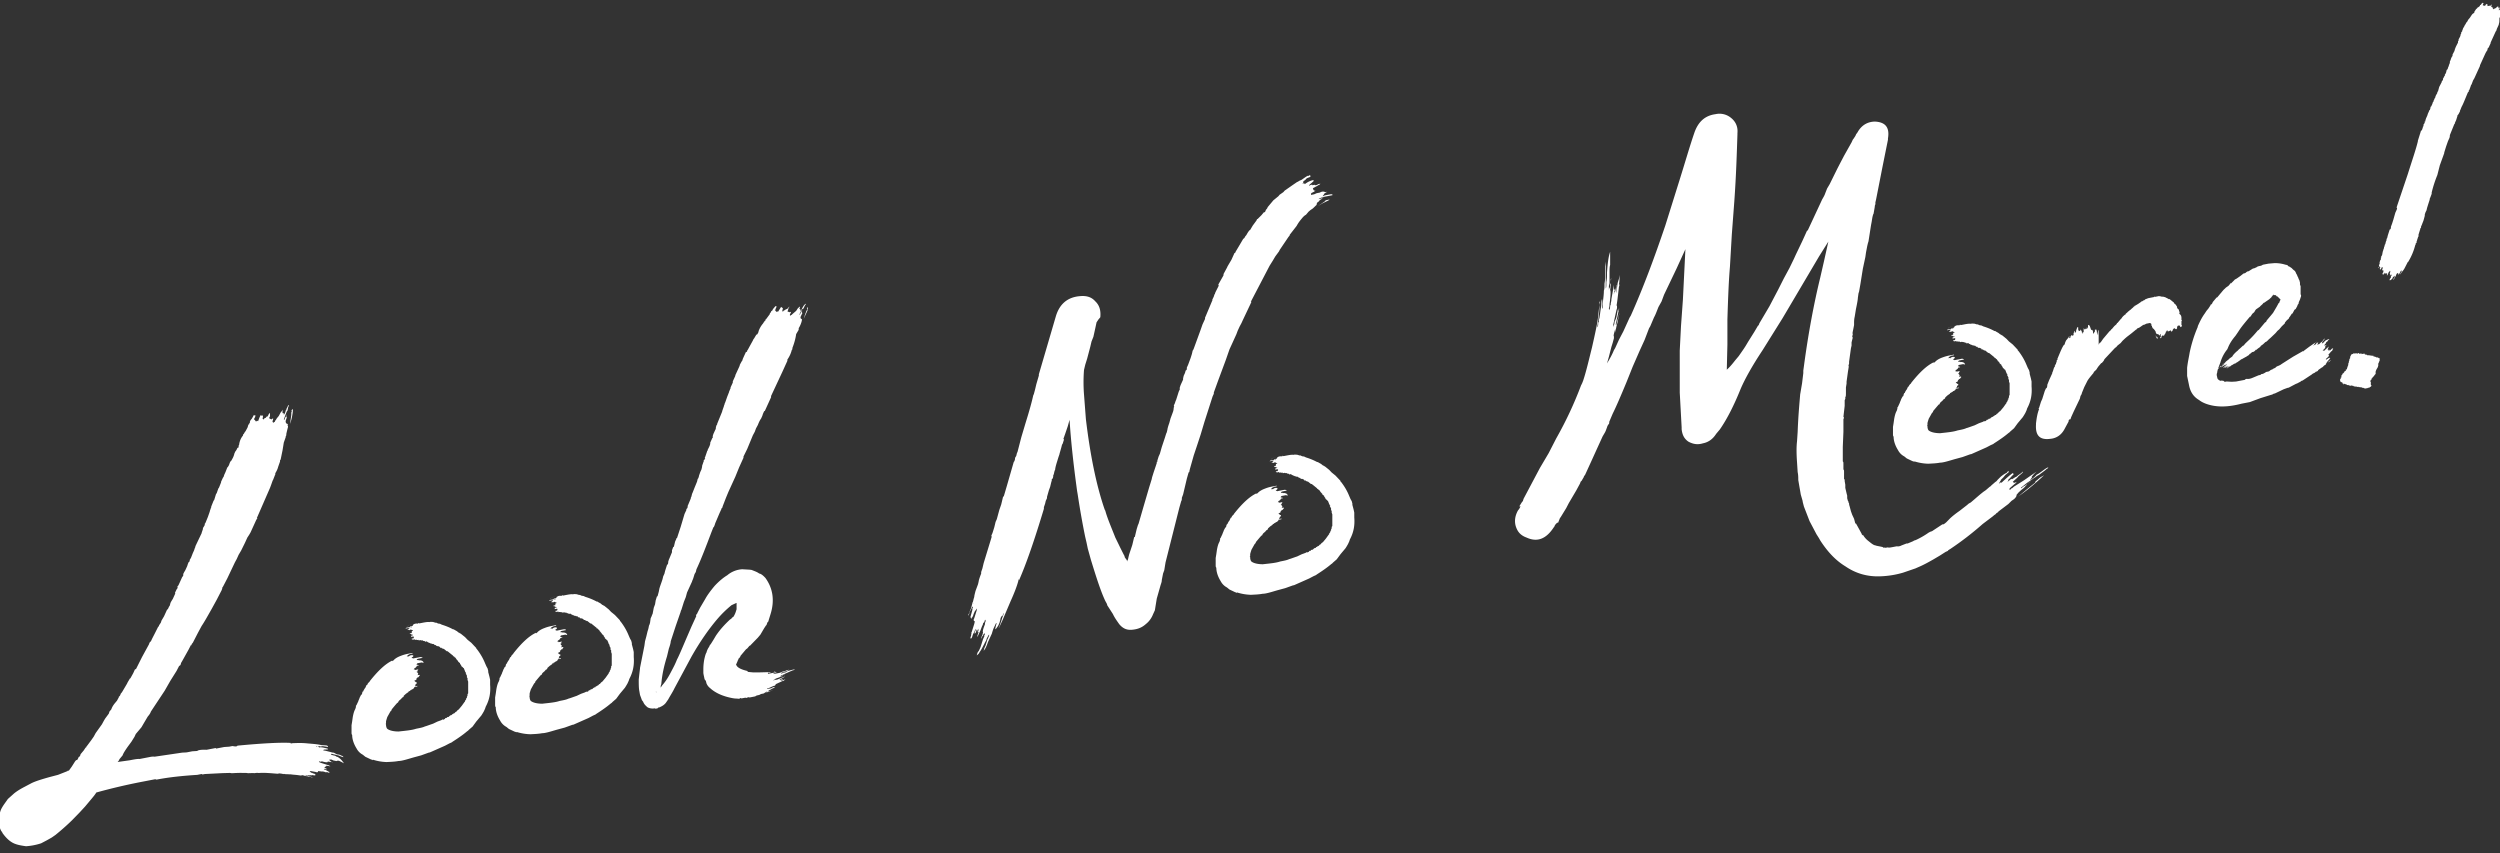
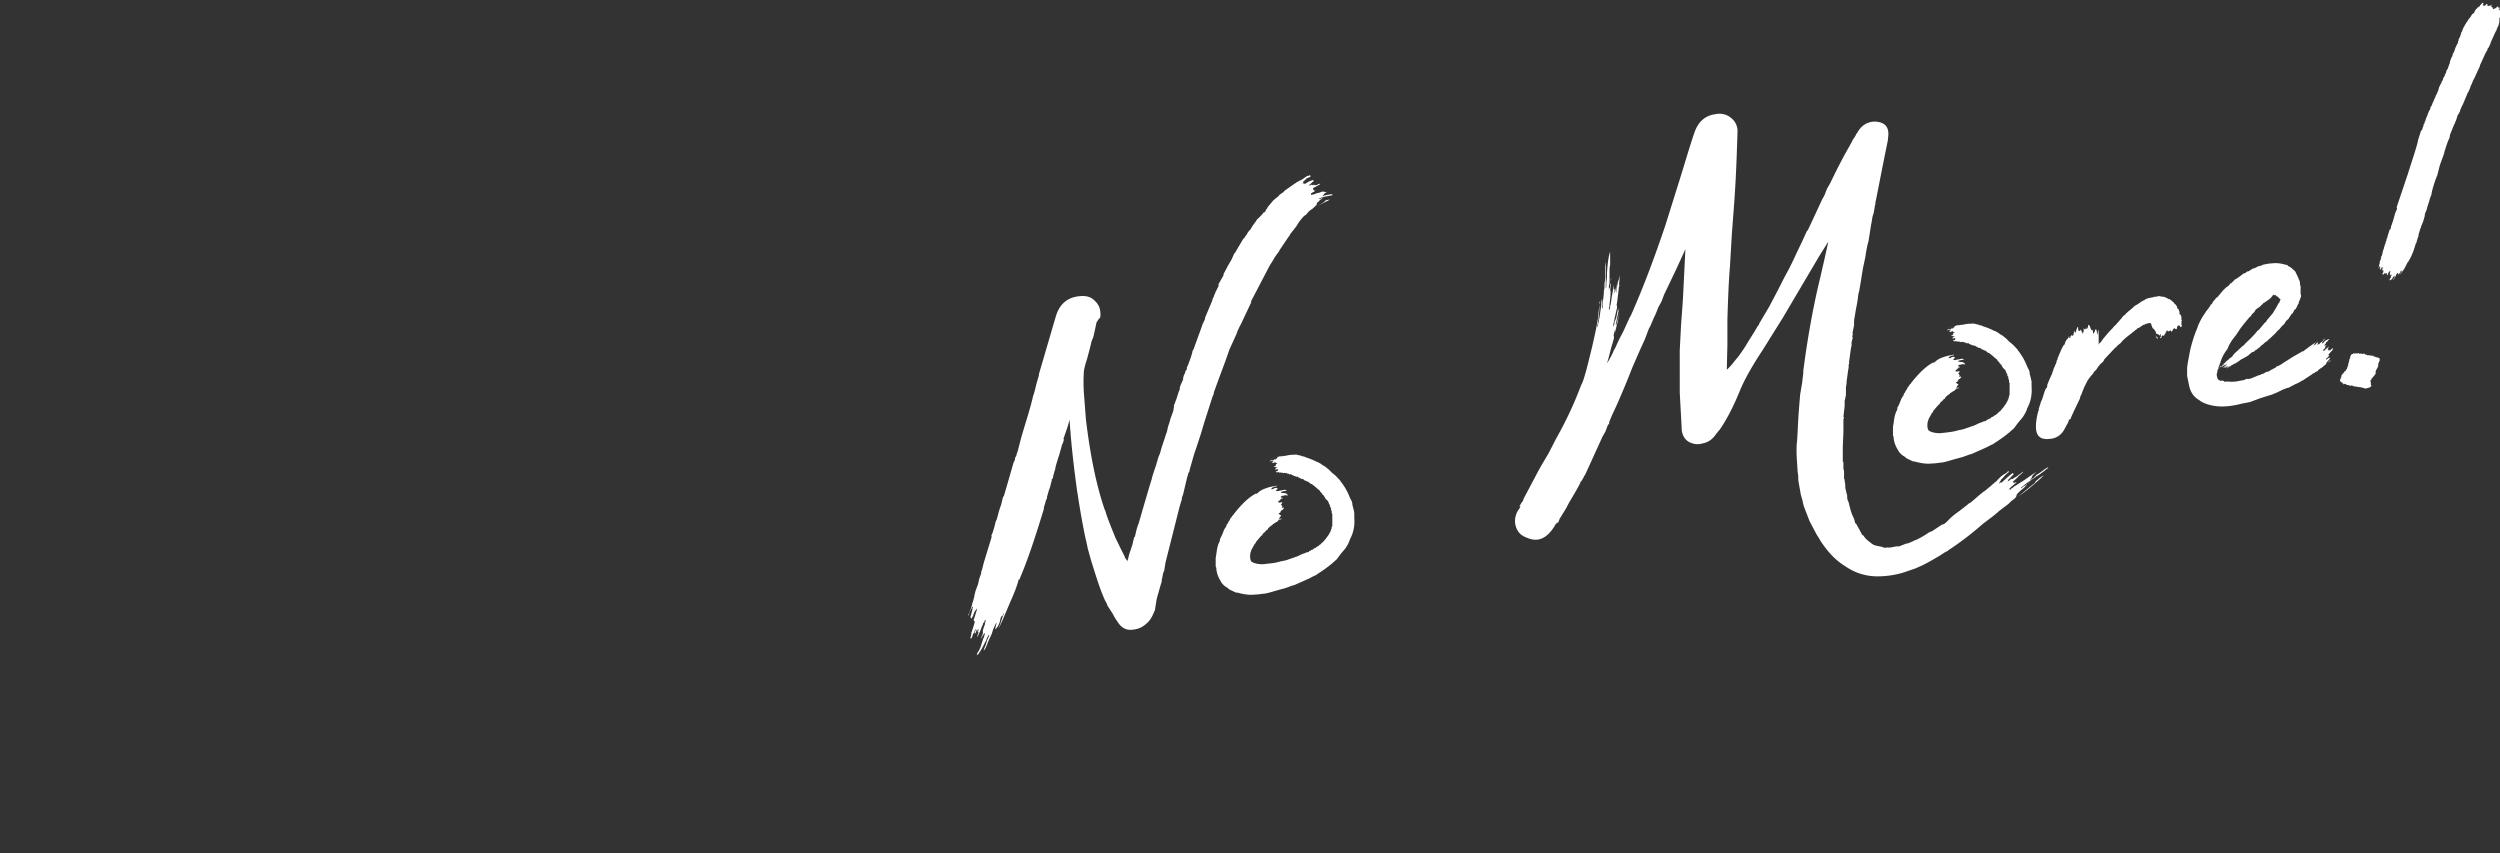
<svg xmlns="http://www.w3.org/2000/svg" width="208" height="71" viewBox="0 0 208 71">
  <rect x="0" y="0" width="208" height="71" fill="#333333" stroke="none" />
  <g>
    <g>
      <g>
-         <path fill="#fff" d="M28.413 63.398c-.157-.075-.261-.159-.418-.075l-.262-.055-.155-.075-.052.01-.104-.03v.104c.052.042.104.031.104.083l.105.032.05.044-.103-.034c-.052-.042-.052-.042-.052.01l-.104-.03-.157-.024c0 .053 0 .053-.053.063-.052.01-.209-.01-.418-.075l-.155.03c-.052-.043-.104-.032-.104.02l.155.073.209.065.209.065.21.063c.156.075.208.117.104.085l-.157-.023-.105-.031v.052l-.133.025c.03-.005.038.002.08.038l-.051.008c-.053.01-.053.01-.053.063l.157.075c.052.042 0 .05-.052.061l-.052-.042c-.157-.02-.157.032.052.094l.209.117c.052.042.105.032.105.084l-.105.021-.052-.042c-.053.009-.105.019-.157-.023v.053l-.052-.042c-.105-.032-.21-.065-.314-.044-.103-.032-.207-.013-.26-.055 0 .053-.052.115-.104.126l-.105-.034-.418-.075-.05.01c-.055.063-.055.063 0 .053l.102.083c.053-.01.053-.01.105.032l.21.065.051.042-.052.01c-.052.01 0 .052.052.094-.052-.042-.157-.02-.261-.054l-.105.02-.156-.02c0 .052 0 .052-.05.008l-.105.021c-.105-.031-.157-.073-.21-.013.053-.008.105.034.262.055l.416.127-.157-.02-.102-.034-.157-.02c-.052-.043-.157-.022-.261-.055l-.105-.032-.105-.03-.156.028-.312-.044-.366-.033-.157-.021c-.052.008-.21-.013-.468-.015l-.105-.031c0 .052-.052.01-.21-.013l-.156-.02-.157.029c-.573-.044-1.094-.1-1.564-.06a.855.855 0 0 0-.314.008l-.262-.003-.311.009-.157-.021-.523-.004-.312.008-.366.019-.156-.023-.626.017-1.462.075-.207.04c0-.053-.052-.042-.157-.023l-.261.052c-1.2.075-2.347.192-3.39.395l-.105-.033-1.2.232c-1.201.234-2.454.527-3.705.874-.104.176-.261.364-.47.613l-.469.56-.47.509-.626.642c-.47.458-.939.862-1.357 1.202l-.312.218-.418.236-.47.247a5.19 5.19 0 0 1-1.252.243c-.47-.065-.889-.14-1.2-.341-.262-.16-.523-.42-.782-.789v-.052l-.053-.042c-.157-.23-.209-.533-.209-.845 0-.418.052-.795.21-1.085.156-.291.363-.54.52-.778l.523-.467c.26-.207.52-.362.835-.527l.311-.165.314-.165c.366-.176.887-.329 1.46-.492l.732-.192.782-.308.052-.062.053.041.261-.364.262-.416.102-.125c.052.044.105-.019.157-.134l.052-.115.105-.071.052-.167.261-.312.157-.239c.053-.01.053-.01.053-.062l.052-.061.364-.49.209-.3.157-.291.261-.364.26-.364.157-.29.104-.177.314-.426.052-.168.155-.186c.052-.167.157-.343.314-.531l.156-.186.157-.29v-.053c.053-.01.105-.073.157-.239l.103-.125.104-.176.314-.531.052-.113.21-.354v.053l.259-.469.104-.23.053-.113.052.042.523-1.041.573-1.05c.052-.166.105-.228.157-.239l.104-.228.21-.408.261-.518.052-.115.05.041v-.104l.157-.239.053-.167.209-.353.261-.571.053-.01.104-.229.052-.063.05-.167c0-.052.053-.167.21-.406l.104-.228.105-.23c-.052-.042 0-.104.052-.217l.052-.115.053-.063.052-.115c-.052.01-.052-.042 0-.105l.052-.06.053-.115.052-.115.207-.456.052-.063.053-.115c-.053-.042 0-.105.052-.22l.104-.175.053-.115.052-.113.052-.115.053-.168c.052-.113.052-.165.104-.175.052-.063.052-.115.052-.168l.105-.177.155-.396.104-.228.053-.167.052-.113v-.052l.523-1.094c0-.053.052-.168.104-.333 0-.052 0-.104.053-.167l.102-.176v-.104l.053-.063.209-.51.157-.448c0-.052.052-.165.104-.333.052-.062.052-.062 0-.052l.052-.115.157-.395.053-.063.154-.5.053-.063.156-.447v.052l.053-.113.157-.395v-.052l.157-.343.052-.063.052-.167.105-.228.154-.396c.053-.01.053-.063.105-.125l.052-.115c.053-.166.105-.28.157-.291.105-.178.21-.353.262-.573v-.052c.052-.009.052-.061.052-.113.052-.063.157-.189.21-.354l.05-.01c.052-.01.052-.063.052-.168l.052-.113v-.052c.052-.272.157-.5.314-.686 0-.054 0-.104.052-.115l.104-.178.053-.062.157-.291c.052-.113.052-.218.104-.28.052-.01.052-.01.052-.063 0-.052 0-.052.05-.063v-.102l.053-.115.105-.126.104-.178.052-.113.157.021-.052.168-.052.06v.157l.052-.01.052.096c.053.042.053.042.105-.021l.052-.01.052.041.105-.28.105-.23.052.044.104-.021c.053.042.053.146 0 .261l.103.084c.054-.063.054-.063.054-.115l.103-.019.052-.063.052-.062c.053.042.053-.01.105-.071l.052-.115.052-.063c.053-.063.053-.01.053.042v.209l-.053.06v.107l.157.073c.053-.01.105-.02.105-.073l.052-.008c0 .05 0 .155-.052.217 0 .105.052.147.105.136l.052-.06.05-.01c0-.053 0-.105.052-.116l.105-.176.157-.188.157-.29.104-.126.052-.113v.312c.053-.063.105-.02.105.083 0 .055.052-.008.105-.123l.052-.167c0-.053 0-.053.052-.061 0-.052 0-.105.05-.167l.105-.23c.052-.061.052-.009.052.044l-.052.113-.052.271-.053.063-.05.113-.209.563.052.042.053-.166.104-.178c.05-.167.05-.112 0 .105.05-.01.05.042 0 .157l-.052.167v.105l.052.094.05.042c.053-.01.105.031.053.146.052.042.052.094 0 .262l-.053.217-.05.22v.104l-.052.113v.053l-.157.447-.052.324-.053.322-.156.762c-.053.063-.053.063-.053.115v.052l-.157.448c-.052.217-.156.395-.261.57l.052-.01-.052.115-.155.395c-.052.063-.104.28-.261.678l-1.044 2.393-.052.115.052-.01-.105.175-.47 1.031-.103.178-.156.238-.105.228-.105.23-.313.634-.21.354-.154.343-.157.29-.628 1.322-.363.697-.053.063v.052l-.052.167-.418.81-.417.759c-.366.646-.627 1.113-.834 1.414l-.314.583-.418.812-.103.123v.052c-.052.063-.052.063-.052.011l-.21.406-.522.935-.105.177v.053l-.05.115-.104.07-.21.407-.522.832-.469.82-.991 1.497-.157.239c-.052.167-.157.29-.262.416l-.104.176-.105.178-.104.175-.103.178-.104.176-.157.188-.314.372-.105.228-.259.416-.314.427c-.209.301-.366.54-.418.707l-.102.123-.157.189-.053.115-.104.123.991-.138c.364-.071.678-.132.835-.11l.834-.162c.157-.03.262-.05.419-.03l1.148-.169 1.146-.169.366-.019.47-.092.417-.027c.052-.063.261-.102.523-.102l.26.002.679-.132c.052-.009.102-.019.102.033l.68-.131.416-.028.262-.052.157.023c.157.021.209.01.261-.052l.05-.009c2.09-.196 3.55-.27 4.384-.223v.052l.157-.03c.314-.008.73-.037 1.253.02.364.033.782.056 1.146.142l.21.012.208.013c.105.031.157.073.105.136l-.105-.032-.313-.044c-.157.03-.208.04-.26-.002l-.133.025c.029-.004.029.004.029.046.052-.01.052-.01.052.042l.104-.018c.26.002.417.075.574.096.156.075.104.086-.21.094-.052.01-.104.019-.104.071l.157.023.47.117.105.032.155.022.209.115c.052.042.157.024.261.055l.157.073c.105.034.155.075.155.128l-.207-.065-.157-.073-.366-.086c-.157-.023-.207-.065-.26-.055l-.052.063.207.063c.157.023.21.065.262.107l.104.031c.21.117.366.295.523.525zm-2.087-1.265l.104-.021c-.104-.032-.157-.021-.104.02zm-1.983-27.74a4.454 4.454 0 0 1-.21.874c.053-.427.105-.699.105-.801v-.16c.053-.06.053-.112 0-.102l.053-.115c.052-.115.104-.02.052.304zm16.435 22.586c.053.65-.052 1.236-.366 1.818l-.052.159-.103.228-.104.177-.105.168-.157.186-.156.188-.105.123-.312.427-.313.27-.053.06-.104.074c-.314.27-.73.558-1.2.857-.053.063-.158.084-.312.166l-.314.165-1.253.554-.105.021-.625.226-.678.184c-.522.153-.94.286-1.2.284-.314.061-.628.07-.991.088-.471-.014-.835-.1-1.149-.196 0 .052 0 .052-.052.01l-.105-.031-.468-.222-.21-.17a1.24 1.24 0 0 1-.522-.524c-.26-.419-.364-.808-.364-1.121-.052-.042-.052-.147-.052-.19v-.618l.052-.322.052-.368c.052-.27.105-.481.207-.657l.053-.167v-.105l.052-.062.052-.113.105-.222c0-.052.052-.113.104-.28.053-.115.105-.178.105-.23l.052-.009.052-.115v-.052l.053-.115.052-.008v-.053l.105-.177.052-.063.102-.228.053-.01.052-.116.052-.06c.053-.063.105-.074.105-.126.68-.862 1.305-1.451 1.878-1.721v.054l.105-.073c.104-.126.313-.27.627-.383.261-.102.469-.142.678-.184l.209-.04c.052-.01.104-.018.052.042l-.209.042-.157.082-.052.062-.052.063.104-.02c.052-.011.052-.011.052.041l.053-.063a.357.357 0 0 1 .313-.06c.053.042.053.094-.104.178v.052l.052-.01.052.041.469-.09c.157-.031.21-.042.261.002.053-.01.053-.01.053.042l-.314.06a.223.223 0 0 0-.157.082c0 .053.052.042.105.032l.104.033.053-.01c.156.02.261.054.313.2l-.052.009-.105-.032-.366.072-.052.062c-.052.06 0 .05.052.042 0 .052 0 .052.053.042.052-.01.052-.01.052.042l-.157.03c0 .051-.052.114-.155.187l-.052.01v.051l-.052.063.104-.02c0 .053 0 .053.05.043l.21-.042c.052-.008 0 .052-.053.115.053.042.053.042 0 .052-.052.01-.052.01-.052.063l.052-.01v.052c.053.042.105.083.053.094v.052c-.053.063-.053.063 0 .052l.104-.02.053.041-.105.126v.052c-.052-.042-.052-.042-.105.021l-.052.06-.052.011c.052.042.052.042 0 .105l-.155.081.103.086.052.042.052-.01v.052c0 .052 0 .052.052.042l-.052.01-.104.071v.105c-.05.01-.05.01-.05.062l.206-.04c0 .053 0 .053-.052.064l-.207.04v.052l-.052.062-.105.071-.052.01c-.052.064-.052.064-.105.074l-.052.008c.052.042 0 .053-.052.063l-.053.01v.053l-.209.144-.209.188c.054-.008 0 .053-.052.116l-.052.01-.053.063-.05.062-.157.134-.052.063-.052.113-.053.01-.157.178-.313.375v.052l-.053.063-.052.054-.26.466c-.051.168-.104.325-.104.377v.157c-.052.063-.052.063 0 .052v.052c0 .149.052.295.105.337.155.126.468.222.939.226.625-.07 1.096-.107 1.46-.23.314-.06.575-.11.732-.192.102-.021.311-.105.677-.228l.366-.176.312-.113.157-.082v.053l.157-.084c0-.052 0-.052.052-.06l.105-.022v-.052l.157-.031.05-.06.104-.074.105-.021v-.052l.052-.01.105-.072.052-.01.052-.053c.053-.062.053-.062.105-.073l.105-.123.104-.073.052-.063.053-.063.102-.123.052-.063.21-.293.052-.06v-.053l.052-.063c.053-.062.053-.115.053-.167l.052-.01v-.103c.052-.054.052-.107.052-.159v-.052l.052-.063v-.975l-.052-.146v-.155l-.052-.044v-.154l-.105-.19.053-.01-.053-.04v-.053l-.052-.044c0-.05-.052-.147-.105-.293-.052.01-.052-.042-.104-.084l-.053-.041-.052-.042v-.053l-.102-.136v-.052l-.053-.042-.104-.086v-.05c-.052-.044-.105-.085-.105-.138l-.052.01v-.052l-.105-.136c-.052.011-.052.011-.052-.041l-.052-.042-.052.01v-.052l-.314-.253-.05-.042-.105-.084-.052.011-.262-.211c-.052.01-.052.01-.104-.032l-.053.009v-.05l-.156-.024v-.052l-.155-.073-.053.008-.104-.031v-.052l-.157-.021v-.053l-.105-.033-.052.01-.052-.041-.052.01-.157-.073-.053.01v-.052c-.052.01-.052.01-.104-.033l-.05-.042-.157.031v-.052l-.157-.023c0-.052-.052-.042-.105-.032l-.104-.03-.157.028c0-.052 0-.052-.052-.041l-.053.01c-.052-.042-.157-.023-.207-.013v-.052l-.157.032-.104-.034v-.052l.157-.03v-.052c.052-.063.052-.063 0-.052v-.052l-.21.04v-.053c0-.05.053-.06.105-.071.052-.01.052-.01.052-.063l-.104.021v-.052l-.052.01c0-.052-.053-.044-.105-.033v-.052l.157-.03v-.104c0-.053.052-.063.104-.074v-.05l-.052.009-.052-.042-.105-.032c-.052.063-.104.072-.157.032l-.104.019c.052-.061.052-.061.104-.071 0-.053 0-.053.053-.063.052-.063 0-.052-.053-.042l-.261.05.052-.063.314-.06.157.02v-.052l-.157.032c0-.053.052-.063.105-.073l.104-.02.052-.062c0-.052 0-.052.053-.063.052-.062.207-.092.364-.069l.052-.063.052.042.21-.04c.26-.052.468-.091.625-.07l.104-.02.21.011.209.065.052-.01.157.075.155.02.156.076c.419.128.73.274.94.391l.052-.01.052.041.21.118.156.125.105.034-.053.008.105.033.103.084.052.042.104.084.105.083.21.222.104.084.209.167.207.222.21.22v.051l.051.042c.314.41.521.787.678 1.174l.105.24.104.19.052.2v.102l.053.198.052.2.052.242zm-6.94-4.859l.064-.042a.055.055 0 0 0-.011.034zm.098-.066l.007-.005.085-.038a.14.14 0 0 0-.033.028c-.02.004-.041.008-.059.015zm.172-.079l.044-.02.21-.04c-.092.019-.183.036-.254.06zm-.206.103a.077.077 0 0 1 .034-.024zm.126-.067a.374.374 0 0 1 .08-.036zm18.7 2.655c.052.65-.053 1.236-.367 1.82l-.052.156-.105.23-.104.176-.105.17-.155.186-.156.186-.105.125-.314.425-.311.27-.055.062-.102.072c-.314.27-.732.558-1.2.86-.053.06-.158.08-.314.164l-.312.166-1.253.554-.105.019-.625.226-.68.184c-.52.152-.939.286-1.2.284-.312.06-.626.07-.992.088a4.205 4.205 0 0 1-1.146-.195c0 .053 0 .053-.052.009l-.105-.032-.47-.221-.207-.168a1.248 1.248 0 0 1-.523-.527c-.262-.418-.366-.807-.366-1.12-.053-.043-.053-.147-.053-.189v-.617l.053-.324.052-.366c.052-.272.105-.481.21-.659l.052-.165v-.105l.052-.063.052-.115.105-.22c0-.051.052-.114.104-.282.053-.113.105-.175.105-.227l.052-.011.05-.115v-.05l.055-.115.05-.01v-.053l.104-.176.053-.062.104-.23.053-.009.052-.115.052-.063c.053-.062.105-.073.105-.125.677-.862 1.303-1.452 1.878-1.72v.053l.105-.073c.104-.124.311-.268.625-.381.261-.102.47-.144.68-.184l.209-.04c.05-.01.102-.02.05.042l-.207.04-.157.081-.052.063-.052.063.104-.021c.052-.008.052-.008.052.044l.053-.063c.104-.073.209-.094.311-.06.053.041.053.094-.102.175v.053l.05-.011.052.044.47-.092c.158-.03.21-.04.262.002.05-.01.05-.01.05.042l-.311.06c-.052.01-.105.021-.157.082 0 .052.052.044.105.034l.104.03.052-.01c.157.023.262.055.312.201l-.05.01-.105-.03-.366.068-.052.063c-.052.063 0 .052.052.042 0 .052 0 .052.053.042.052-.01.052-.01.052.042l-.157.031c0 .052-.052.115-.157.186l-.052.01v.053l-.052.063.104-.021c0 .052 0 .052.053.042l.209-.04c.052-.01 0 .052-.053.115.053.042.053.042 0 .052-.052.009-.052.009-.052.06l.052-.008v.05c.053.044.105.086.053.097v.05c-.053.063-.053.063 0 .052l.104-.019.053.042-.105.124v.052c-.052-.042-.052-.042-.105.02l-.052.064-.052.008c.052.044.052.044 0 .105l-.157.083.105.084.052.042.052-.009v.05c0 .053 0 .053.052.045l-.052.008-.104.073v.105c-.053.01-.053.01-.053.062l.21-.041c0 .052 0 .052-.053.062l-.21.04v.052l-.051.063-.105.073-.05.009c-.052.062-.052.062-.105.073l-.052.01c.052.042 0 .053-.052.063l-.053.008v.053l-.209.146-.209.188c.052-.01 0 .053-.052.115l-.052.009-.053.062-.052.063-.157.134-.052.063-.052.115-.053.01-.155.178-.313.372v.053l-.053.062-.052.055-.261.468c-.053.166-.105.324-.105.377v.157c-.052.06-.052.06 0 .052v.05c0 .149.052.295.105.337.157.125.47.222.939.228.627-.07 1.098-.109 1.462-.232.313-.059.575-.111.73-.193.104-.02.313-.104.68-.228l.363-.173.314-.113.157-.084v.052l.157-.081c0-.053 0-.053.052-.063l.103-.02v-.053l.156-.03.053-.062.104-.073.105-.02v-.051l.052-.011.105-.073.052-.009.052-.054c.053-.063.053-.063.105-.071l.102-.125.105-.074.052-.06.053-.063.104-.126.052-.06.21-.293.052-.063v-.052l.052-.063c.053-.063.053-.115.053-.167l.052-.009v-.104c.052-.054.052-.107.052-.16v-.051l.05-.063v-.973l-.05-.146v-.157l-.052-.042V53.9l-.105-.188.053-.01-.053-.042v-.053l-.052-.041c0-.053-.052-.147-.105-.293-.052.01-.052-.042-.104-.084l-.053-.042-.052-.044v-.052l-.104-.136v-.052l-.053-.042-.104-.084v-.052c-.053-.042-.103-.084-.103-.136l-.052.01v-.052l-.105-.138c-.052.01-.052.01-.052-.042l-.052-.041-.052.01v-.052l-.314-.253-.052-.042-.105-.084-.052.01-.26-.21c-.052.01-.052.01-.104-.032l-.053.01v-.052l-.156-.02v-.053l-.157-.075-.053.01-.104-.031v-.052l-.157-.023v-.053l-.103-.031-.052.01-.052-.042-.052.009-.157-.073-.053.01v-.052c-.052.01-.052.01-.104-.032l-.052-.043-.157.03v-.051l-.155-.021c0-.053-.054-.042-.105-.034l-.104-.031-.157.031c0-.052 0-.052-.052-.042l-.053.009c-.052-.042-.157-.021-.209-.01v-.053l-.157.03-.102-.032v-.052l.155-.032v-.05c.052-.063.052-.063 0-.052v-.053l-.207.04v-.052c0-.052.052-.063.102-.073.052-.009.052-.009.052-.06l-.102.018v-.052l-.052.01c0-.052-.053-.042-.105-.031v-.053l.157-.031v-.102c0-.053.05-.063.102-.074v-.052l-.052.01-.05-.041-.105-.034c-.052.063-.104.073-.157.032l-.104.018c.052-.06.052-.06.104-.07 0-.053 0-.053.053-.063.052-.063 0-.053-.053-.042l-.261.05.052-.063.314-.06.157.023v-.053l-.157.03c0-.053.052-.061.105-.072l.102-.02.052-.063c0-.052 0-.052.053-.06.052-.064.209-.095.366-.072l.052-.063.052.042.21-.04c.259-.05.468-.092.625-.069l.104-.02.21.012.207.065.052-.01.157.073.157.023.156.073c.417.127.73.276.94.39l.052-.008.052.042.21.115.154.128.105.031-.053.01.105.032.104.084.053.042.104.085.105.084.21.22.104.083.207.17.209.22.209.221v.052l.052.042c.312.408.521.787.678 1.174l.105.24.104.188.052.199v.105l.053.198.052.199.052.24zm-6.94-4.857l.061-.043a.055.055 0 0 0-.01.033zm.098-.068l.006-.005.081-.036a.135.135 0 0 0-.029.026c-.02.004-.04.008-.058.015zm.422-.137l-.078.015.078-.015zm-.078.015a1.578 1.578 0 0 0-.16.039l.031-.014zm-.38.147a.076.076 0 0 1 .036-.025zm.123-.066a.385.385 0 0 1 .097-.042zm20.84-23.996l-.052.009-.156.24-.103.228.052-.01.05-.115.105-.176c.052-.063.052-.063 0 .104.052.042.052.095 0 .157l-.052.115-.052.113v.105l.052.044c.052.042.104.083.052.144 0 .052-.052.272-.207.563-.052.063-.052.115-.052.167v.052l-.21.354c-.052.374-.156.76-.313 1.154v.105l-.052.063c-.053.22-.157.5-.366.8v.105l-.157.343-.26.573-.939 2.008v.105l-.052.113-.418.916-.053.115-.052.01-.102.228-.053.168-.104.228c-.053.062-.157.24-.262.52l-.157.291-.104.283-.157.29-.469 1.134-.313.636v.104l-.053.113-.311.688-.314.774-.575 1.26-.207.5-.262.677-.052.165-.052.01v.053l-.157.343-.364.853-.052.168c-.053.113-.053.165-.105.175l-.157.396c-.468 1.24-.834 2.187-1.148 2.875l-.105.228-.052.22-.104.176-.103.334c-.052.166-.104.228-.104.28l-.314.687-.105.23-.104.385-.157.395-.21.667c-.052.063-.052.165-.102.28l-.366 1.054-.418 1.28c0 .105-.052.325-.155.605l-.157.657c-.261.832-.418 1.593-.47 2.282l-.053.167v.148l.105-.169.104-.123c.262-.312.471-.666.678-1.071.157-.293.314-.584.47-.98.158-.29.417-.913.783-1.767l.418-.968.416-.908c-.052.01-.052-.041 0-.102l.053-.063.052-.115.21-.406.208-.353.105-.178.104-.176c.155-.29.417-.654.783-1.091.416-.446.782-.724 1.043-.879a2.13 2.13 0 0 1 1.251-.504l.628.036.154.02c.262.107.471.172.628.298.157.023.314.148.52.368.628.87.785 1.884.419 3.04l-.157.503v.05l-.104.125-.053.168c-.052.06-.052.113-.052.06l-.157.239-.312.531-.209.25-.313.321-.312.32c-.052.063-.052.063-.052.01l-.105.126-.052.063-.053.06-.104.074-.052.062-.157.187-.053.062-.209.25v.051l-.05.063-.052.06c-.053.064-.105.074-.053.116l-.052.063c-.052.167-.104.228-.104.28-.053.01-.053.063 0 .157.104.188.416.337.886.445.053.044.053.044 0 .053l.105.033.364.034.523.002.939-.025.051-.01c-.104.072-.156.083-.208.04l-.052.064c0 .052 0 .052.052.041l.678-.131c-.053.063-.105.07-.21.092l-.102.073.573-.11.21-.095.208-.04c.103-.07.208-.092.364-.123l-.156.084-.26.102c-.157.03-.209.04-.261.102 0 .053.052.042.157-.029l.259-.052.052-.06c.314-.114.523-.156.68-.177-.052.063-.157.082-.21.093l-.417.186-.208.092-.156.083-.157.03c-.052.063-.052.063.052.042l.204-.04-.1.02-.052.061-.156.032c0 .052-.157.081-.419.184 0 .052-.05.063-.104.073l-.103.063.364-.071.47-.187c.157-.081.157-.081.105-.018l-.157.081-.104.063-.052.01-.105.074.127-.024c-.022.006-.022.015-.022.055l.104-.071.105-.021c.052-.01 0 0-.053.063l-.052.01c-.104.071-.157.082-.104.071l.156-.029.26-.103-.155.134-.105.021-.575.268c.052.042 0 .05-.05.113l-.105.02-.418.187-.105.019c-.052.063 0 .052.157.023l.157-.031.157-.082.157-.032-.054.063.054-.01-.261.102c-.053.063-.157.084-.262.155l-.052.063-.105.02c-.157.082-.209.093-.261.103.104-.02.209-.042.366-.123l.209-.04.261-.104-.209.094-.261.102-.21.04-.156.083-.207.04-.157.082c-.157.031-.262.05-.314.113l-.468.092-.157-.023c-.053.063-.105.073-.21.042l-.313.06-.105-.033c-.05.063-.102.073-.26.05l-.208-.01-.157-.023c-.835-.151-1.46-.448-1.878-.829a.937.937 0 0 1-.314-.408l-.05-.198-.105-.136c-.052-.251-.104-.45-.104-.554V55.7c0-.416.052-.74.104-.958.053-.22.105-.387.155-.447.052-.22.157-.396.21-.46l.104-.229v.053l.261-.416.21-.354c.363-.54.782-.977 1.145-1.318.053-.052.053-.052.105-.062l.105-.126.104-.07c.157-.24.21-.459.262-.626v-.521c-.053.008-.21.092-.419.184a9.162 9.162 0 0 0-1.198 1.171c-.68.801-1.41 1.83-2.14 3.119l-.47.874-.469.874-.47.872c-.157.335-.366.636-.521.93l-.21.3c-.156.186-.313.268-.522.362l-.105.019-.052.063-.155.029-.105-.031-.104.02c-.262-.002-.47-.064-.573-.202a.868.868 0 0 1-.262-.366l-.104-.136-.052-.147-.105-.284-.052-.303c-.053-.251-.053-.618-.053-.981l.053-.482.052-.426v-.053l.366-1.844.052-.375.105-.387.102-.426.053-.168c.052-.167.052-.324.104-.384l.052-.168.053-.376.104-.228v-.052l.053-.063.104-.542.105-.282.052-.322.105-.333.05-.01.104-.385.053-.272.052-.167.157-.448.052-.165.052-.22.105-.228.052-.22.157-.491.053-.06c.052-.063.052-.168.052-.22l.052-.168.05-.113.21-.51v-.157l.104-.282.052-.01.105-.438.104-.228v-.052l.053-.01.311-.948.314-1.052.105-.228c.052-.063.052-.167.052-.22.052.042.052-.01.105-.123v-.105l.052-.115.209-.501v-.053l.052-.113.053-.22.052-.114.155-.396.209-.51.052-.218.052-.062.053-.168c0-.052.052-.165.104-.332l.105-.23.052-.218c0-.052 0-.104.052-.22l.053-.167.052-.06c-.052.008-.052-.042 0-.105l.052-.063.053-.115-.053.01.053-.114.154-.448v-.052l.053-.008v-.053c0-.052.052-.115.104-.23l.053-.115.052-.165v-.105l.052-.115.052-.115c.053-.113.053-.157.105-.167v-.157l.052-.165.157-.345c.052-.06.052-.166.052-.218l.053-.167.052-.063v-.05l.416-1.02c0-.053.052-.168.105-.333.052-.115.052-.22.104-.283v-.052l.053-.113.157-.45.156-.395c0-.052.05-.115.103-.28.052-.063.052-.115 0-.105l.052-.062.157-.343v-.105l.21-.458v-.052l.156-.335.052-.113.157-.343v-.052l.155-.293.052-.06.053-.168.104-.23.157-.343c.052.042.052-.009.105-.071v-.053l.052-.062.157-.291.259-.469.052-.115.053-.062.104-.176.105-.176v.05c.052-.008.052-.06.104-.123l.053-.115v-.052a2 2 0 0 1 .366-.644c.05-.063.05-.115.102-.124 0-.054.052-.115.105-.125 0-.053 0-.105.052-.115l.314-.425v-.052l.052-.063.052-.063v-.052l.105-.073.052-.113.157-.188.05-.061.105.031-.052.115-.053.113c0 .053 0 .053-.05.115l.05-.01.053.094c0 .052 0 .052.052-.01l.052-.01.052.043.262-.416.052.042.052.041c.053-.01.053.042 0 .21 0 .052 0 .104.053.094l.104-.124.053.042c0-.052.05-.063.102-.125.052.042.105-.02.157-.082l.052-.063.053-.062v.052l-.053.063c-.052.167-.052.22-.104.28l.157.075.156-.031-.104.23v.052l.052.042.052-.063.053-.01.052-.063.157-.134.157-.136.157-.238.104-.071.052-.063v.105l-.052.113c.052-.009.103.033.103.138 0 .052.052-.01.104-.126l.053-.115.104-.176c.052-.062.105-.123.157-.134.052-.062.052-.01 0 .053l-.052.06-.105.23zM64.989 56.53l-.03.006.03-.006zm.261-.355c.052-.063.052-.063.052-.01zm0 0h-.005.005zm-1.096-.268l.26-.05v.001l-.26.05v-.001zm.26-.049l.104-.02c-.05.06-.104.071-.104.02zm-9.755 1.689l-.028.005zm-.028.005l-.077.014.052.042c0-.041 0-.05.025-.056zm12.236-31.023l.105-.332.104-.283.053-.115c.052-.062.052-.115 0-.102l.052-.115c.052-.063.052-.01 0 .26z" />
-       </g>
+         </g>
      <g>
        <path fill="#fff" d="M110.642 16.177c.104-.018.157-.029.209.013.052.042 0 .052-.052.063l-.521.1c-.314.06-.523.153-.575.215l.157-.029.209-.094c.104-.019.052-.01-.105.073 0 .052-.052.063-.157.134l-.104.126-.105.07-.052.116v.052c0 .052-.052.063-.105.123l-.207.2-.209.143-.157.134-.052.063-.105.123-.052.063c-.157.084-.261.207-.364.333-.104.125-.261.311-.418.602l-.573.736c0 .053 0 .053-.052.115l-.053.063-.73 1.081-.052.113-.314.427-.209.354-.261.416-1.513 2.9-.052.116.052-.01-.104.227-.626 1.322-.104.228-.157.293-.157.343-.104.28-.364.801-.21.458-.156.448-.157.45-.626 1.685-.366 1.008v.105l-.104.23-.678 2.115-.314 1.05-.311.947-.262.782-.313 1.105-.053.217v.053c-.052.062-.052.062-.052.01l-.157.552-.311 1.314-.105.28c0 .104 0 .21-.052.272l-.157.552-1.148 4.553-.053.322-.052.325-.102.28-.105.541c0 .157-.052.272-.105.438l-.156.552-.157.552-.053.324-.052.322-.052.324-.157.343c-.105.28-.312.582-.573.789-.366.332-.73.456-1.2.494-.47.037-.783-.162-1.044-.477-.157-.23-.366-.502-.521-.837l-.21-.326-.209-.324c-.052-.042-.052-.147-.104-.24l-.105-.19c-.364-.765-.73-1.894-1.198-3.42l-.262-.942-.104-.5-.105-.45a67.093 67.093 0 0 1-.625-3.53l-.052-.303c-.314-2.289-.523-4.232-.628-5.932l-.155.552-.209.615-.157.448c.053-.01.053-.01.053.041l-.053.166-.052.167c-.052.063-.052.115-.052.063l-.052.217-.157.552c0 .053-.053.168-.105.335l-.102.333c-.105.332-.157.552-.157.656l-.053.115-.052.218c0 .052 0 .052-.052.115 0 .21-.052.324-.105.332l-.052.116.052-.011-.052.115-.105.437-.104.283-.157.55v.104l-.105.23-.05.22c-.052.165-.104.28-.104.332v.105c-.783 2.604-1.462 4.56-2.035 5.871v.052l-.053-.042v-.052l-.052.22c-.105.385-.314.947-.627 1.633l-.364.854-.314.74c-.21.456-.314.686-.314.634.052-.115.052-.168.052-.115l.157-.448.053-.165.052-.167c.104-.228.104-.333.052-.325 0 .053 0 .105-.052.22-.052.01-.052.01-.105.073l-.052.113c-.052.324-.157.605-.314.79-.155.241-.155.137-.05-.248.05-.115.05-.167 0-.105-.052.009-.052.061-.105.176-.156.29-.209.51-.26.678l-.158.343-.157.343-.104.28-.103.23-.157.239.053-.218.104-.23.155-.5.105-.228.052-.167-.052.01-.157.29-.05.168-.105.176-.052.115c-.157.29-.262.52-.366.644l-.105.178-.157.134c.053-.22.105-.333.157-.343l.157-.343.105-.335.104-.333.105-.227v-.105l.052-.063v-.104c0-.053 0 0-.052.062l-.053.01c-.052.114-.052.166-.104.176l-.105.23c0-.054 0-.104.053-.219l.052-.115.052-.218c-.052-.044 0-.261.157-.656 0-.053 0-.157.052-.22v-.105c0-.052 0-.052-.052-.041-.052.167-.052.22-.105.23-.052.008-.052.06-.052.113l-.104.23-.105.28-.157.343-.104.23V52.9l.052-.168.052-.167-.052.01c-.052.063-.052.01 0-.052.052-.06.052-.165.052-.217l-.104.227v-.104c0-.052 0-.052-.053-.042-.052.115-.052.22-.104.28-.053.063-.103.074-.053-.094l.053-.113c.052-.22 0-.157-.103.124l-.104.177-.053.166c-.052.167-.104.23-.157.188v-.105l.053-.115c0-.052 0-.157.052-.22l-.052.011.052-.113.157-.5.052-.167.05-.22c-.05.01-.102-.031-.102-.135l.052-.116.207-.665v-.104c-.052-.042-.052.01-.052.062l-.052.061-.053.063-.102.23-.052.165-.105.178c-.052.06-.052.113-.052.06v-.102c0-.052-.053-.042-.105.124l.21-.77v-.105l.052-.115a.092.092 0 0 1-.04-.07l-.065.143-.157.291-.104.333c-.053-.042 0-.105.052-.218l.052-.167.105-.23c.052-.218.104-.385.104-.437l.053-.113.052-.22.052-.167c0-.103.05-.272.103-.49l.209-.562.052-.218c0-.052.052-.272.21-.667v-.105c0-.052.052-.167.104-.332l.052-.22.052-.217.678-2.22c-.052.011-.052-.041 0-.156l.052-.115.053-.165.104-.335.105-.437.102-.228.21-.772.156-.448.105-.437.052-.22.053-.008.261-.887.573-1.989.052-.062.053-.168V38.1l.104-.176.052-.217.053-.115.313-1.21.364-1.219c.314-1 .523-1.77.628-2.259l.052-.115.103-.384.104-.44.21-.717v-.105l1.41-4.812c.31-1.052.99-1.6 1.98-1.688.575-.059.991.069 1.305.427.366.345.47.794.418 1.328l-.157.186-.156.238-.105.49-.157.709-.157.395-.102.437-.262.99-.157.501-.104.437a13.16 13.16 0 0 0 0 2.036l.157 2.055c.366 3.06.887 5.568 1.564 7.524l.052.096c.157.594.471 1.316.835 2.238l.21.429.208.429.262.522.104.19c-.052.01 0 .05.053.145l.104.136.052.146c0-.05 0-.102.053-.165l.05-.22.054-.217.26-.782.052-.218.105-.439.052-.008.157-.657.104-.335.053-.113.416-1.437.47-1.604.105-.334.102-.333c0 .052 0-.052.053-.22l.052-.165.052-.167.262-.78v-.105l.052-.01v-.105l.105-.332.104-.23.157-.553.26-.78.104-.334.052-.113.053-.22c0-.052.052-.27.156-.552l.105-.385.105-.28.104-.283c.052-.165.052-.27.052-.322l.05-.115c-.05.01-.05-.042 0-.157l.053-.115.052-.165.052-.115.21-.665.052-.115.052-.115c-.052-.042 0-.157.053-.322l.104-.23.105-.228v-.105l.052-.22.105-.227c.05-.168.05-.22.102-.23.052-.063.052-.063.052-.113v-.105l.105-.23.209-.563.105-.332.052-.218c0-.052 0-.052.052-.115l.052-.115.574-1.573.156-.447.21-.456v-.105l.052-.115.573-1.364c-.052.01 0-.052.052-.167l.053-.113.052-.167c.052-.063.052-.063.052-.115l.052-.113.262-.52-.052-.043.052-.115.364-.644.052-.115-.052.01.314-.581.052-.115.314-.531.052-.113.207-.458.052-.01.052-.116.105-.175.21-.354.313-.531c.052-.01.105-.071.155-.186l.104-.126c.157-.29.262-.414.314-.424l.105-.178.104-.176.314-.427.05-.115c.052-.01.052-.01.105-.07l.261-.26.21-.251c.052.044.104-.019.156-.186l.105-.124.052-.115.469-.56.418-.341.104-.126.103-.07.209-.147.105-.123.418-.291.207-.145.21-.144.104-.071.104-.073.053-.01.104-.074.21-.092.206-.144c.21-.144.314-.218.366-.176l.105-.071.052.042v.104l-.261.103-.105.071c0 .052-.104.126-.261.207.052-.008.052-.008.052.044l-.052.113c-.052.063-.052.063.104-.02v.051l.053-.008v.052c.261-.207.523-.311.732-.351v.104l-.314.27-.052.063v.052c.104-.073.157-.083.209-.094l.052-.01v.054l.207-.042c0 .053.052.042.157.023l.157-.083.157-.03-.053.063-.156.082-.105.073-.052.008c-.053.063-.157.084-.26.155l.053.146c.05.042.102.086.154.023 0 .053-.104.124-.311.218l-.052.06v.105l.259-.05.21-.092.26-.05c.157-.084.262-.103.367-.071l.104.031.155-.03c-.155.082-.21.145-.26.155 0 .053-.052.116-.104.176-.052.063 0 .052.155-.03zM80.98 50.251l.026-.057v-.052zm29.609-33.647c.052-.008 0 .052-.21.146l-.363.176-.366.226.627-.435c-.054-.042.05-.06.207-.092zm2.087 26.46c.052.65-.052 1.236-.366 1.818l-.052.159-.105.228-.102.177-.105.168-.157.188-.157.186-.104.126-.314.424-.312.27-.052.06-.104.074c-.314.27-.73.558-1.201.86-.052.06-.157.081-.312.163l-.313.165-1.253.556-.105.02-.625.225-.678.184c-.523.153-.941.287-1.2.284-.314.061-.628.07-.992.088a4.22 4.22 0 0 1-1.148-.196c0 .052 0 .052-.052.01l-.105-.031-.468-.222-.21-.17a1.241 1.241 0 0 1-.522-.524c-.26-.419-.364-.808-.364-1.121-.053-.042-.053-.147-.053-.189v-.619l.053-.322.052-.366c.052-.272.105-.48.21-.659l.05-.167v-.102l.052-.063.052-.115.104-.22c0-.052.053-.115.105-.282.052-.113.105-.176.105-.228l.052-.01.052-.116v-.052l.053-.113.052-.01v-.053l.104-.177.053-.063.104-.228.05-.01.053-.116.052-.06c.052-.063.105-.073.105-.126.677-.862 1.305-1.451 1.878-1.72v.053l.104-.073c.105-.123.314-.268.626-.38.261-.105.47-.145.68-.185l.209-.04c.052-.01.104-.02.052.042l-.21.04-.156.082-.052.062-.053.063.105-.02c.052-.011.052-.011.052.041l.052-.06c.105-.074.21-.095.314-.061.053.042.053.094-.104.175v.053l.052-.01.052.041.469-.09c.157-.031.209-.042.261.002.052-.01.052-.01.052.042l-.313.06c-.053.011-.105.022-.157.082 0 .053.052.042.104.034l.105.031.052-.01c.157.02.262.054.314.2l-.052.009-.105-.031-.366.07-.052.063c-.052.063 0 .053.052.042 0 .052 0 .052.052.042.053-.01.053-.01.053.042l-.157.031c0 .053-.052.113-.155.186l-.052.01v.053l-.052.063.104-.021c0 .052 0 .052.052.042l.207-.04c.053-.01 0 .052-.052.115.052.042.052.042 0 .05-.052.01-.052.01-.052.063l.052-.01v.052c.052.044.105.086.052.094v.052c-.052.063-.052.063 0 .053l.105-.021.052.044-.104.123v.052c-.053-.042-.053-.042-.105.021l-.052.063-.052.008c.052.044.052.044 0 .105l-.155.084.104.083.05.042.053-.01v.052c0 .052 0 .052.052.042l-.052.01-.103.073v.105c-.052.01-.052.01-.052.06l.207-.04c0 .053 0 .053-.052.064l-.207.04v.052l-.053.062-.104.074-.052.008c-.053.063-.053.063-.105.073l-.052.01c.052.042 0 .053-.053.061l-.052.01v.053l-.209.144-.207.19c.05-.01 0 .053-.054.114l-.053.01-.052.063-.052.063-.155.133-.052.063-.053.115-.052.01-.157.178-.314.373v.052l-.052.063-.052.054-.26.466c-.052.168-.104.325-.104.377v.157c-.052.063-.052.063 0 .052v.052c0 .149.052.295.105.337.156.126.468.222.939.228.625-.07 1.096-.109 1.46-.232.313-.06.575-.11.732-.192.104-.021.311-.105.677-.228l.366-.176.312-.113.157-.082v.053l.157-.084c0-.052 0-.052.052-.06l.105-.022v-.052l.156-.03.053-.062.102-.073.105-.019v-.052l.052-.01.105-.074.052-.008.052-.055c.052-.062.052-.062.105-.073l.104-.123.105-.073.052-.061.052-.063.105-.125.05-.063.21-.293.052-.06v-.053l.052-.062c.052-.063.052-.116.052-.168l.053-.008v-.105c.052-.054.052-.106.052-.159v-.052l.052-.063v-.972l-.052-.149v-.155l-.052-.041v-.157l-.105-.189.052-.01-.052-.042v-.052l-.052-.042c0-.054-.053-.146-.105-.293-.052.009-.052-.044-.104-.086l-.053-.041-.05-.042v-.053l-.104-.135v-.053l-.053-.042-.104-.083v-.053c-.053-.041-.105-.083-.105-.136l-.052.009v-.05l-.105-.138c-.052.01-.052.01-.052-.042l-.052-.042-.053.01v-.052l-.311-.253-.053-.042-.104-.083-.052.01-.262-.211c-.052.01-.052.01-.104-.032l-.053.01v-.051l-.157-.023v-.053l-.157-.073-.05.01-.104-.033v-.05l-.157-.023v-.052l-.105-.032-.052.01-.052-.041-.053.008-.156-.073-.053.01v-.052c-.052.01-.052.01-.102-.031l-.055-.044-.154.031v-.052l-.157-.023c0-.052-.053-.042-.105-.031l-.104-.032-.157.032c0-.053 0-.053-.053-.044l-.052.01c-.052-.042-.155-.02-.207-.01v-.053l-.157.03-.104-.032v-.052l.156-.031v-.053c.053-.06.053-.06 0-.052v-.052l-.209.042v-.053c0-.052.053-.062.105-.073.052-.01.052-.01.052-.063l-.104.021v-.052l-.053.01c0-.052-.052-.041-.104-.03v-.053l.157-.032v-.104c0-.052.052-.06.104-.071v-.053l-.052.01-.052-.041-.105-.033c-.052.062-.105.073-.157.03l-.104.02c.052-.06.052-.06.104-.071 0-.053 0-.053.052-.063.053-.063 0-.052-.052-.042l-.261.05.052-.062.314-.061.157.023v-.052l-.157.029c0-.052.052-.06.104-.071l.105-.021.052-.063c0-.052 0-.052.052-.063.053-.06.208-.092.364-.069l.053-.062.052.041.21-.04c.26-.05.47-.091.625-.068l.104-.021.21.012.208.063.053-.008.155.073.156.02.157.076c.419.128.73.276.94.391l.052-.01.052.044.21.115.156.127.105.032-.053.01.103.031.104.084.053.042.104.084.105.085.209.22.104.084.21.17.207.219.209.221v.053l.052.041c.314.408.523.785.678 1.172l.104.242.105.189.052.198v.105l.053.196.052.2.052.242zm-6.94-4.859l.063-.042a.055.055 0 0 0-.01.034zm.098-.066l.007-.005.081-.036a.136.136 0 0 0-.029.026c-.02.004-.041.008-.059.015zm.417-.137l.008-.002-.008.002zm-.037.007c-.07.015-.138.029-.194.047l.03-.014zm-.415.154a.077.077 0 0 1 .035-.024zm.123-.065a.391.391 0 0 1 .098-.042zm.292-.089l.037-.007zm64.17.887c.052-.01.052.041-.105.125l-.157.134-.47.351-.155.084c-.105.071-.157.134-.21.144l-.313.218-.314.215-.52.414.052.044a.716.716 0 0 1 .261-.207c.157-.083.26-.207.364-.28l.21-.144-.367.278c0 .052-.102.125-.26.311l-.26.208-.21.198-.156.186v.053c0 .052-.053.165-.208.3l-.209.145-.261.26-.835.631c0 .052-.052.063-.157.134-.052.063-.104.126-.156.136l-.157.134-.835.631a25.452 25.452 0 0 1-2.713 2.09c-.156.084-.209.144-.156.134l-.21.094-.468.299-.523.31c-.416.236-.834.474-1.303.669l-.21.094-1.043.358a7.577 7.577 0 0 1-1.826.3c-1.096.055-2.087-.22-2.974-.832-.782-.474-1.46-1.18-2.087-2.152l-.105-.188-.207-.326-.575-1.09-.469-1.213-.104-.397v-.053l-.157-.544-.052-.303-.053-.301-.104-.607c0-.209 0-.418-.052-.667l-.053-.826c-.052-.72-.052-1.295 0-1.721l.053-.793c.052-1.42.156-2.43.209-3.118l.157-.919.104-.855v-.21l.052-.374c.364-2.731.835-5.222 1.356-7.358l.313-1.365.364-1.636-.52.83-.262.417-.207.353-.314.531-2.087 3.533-.418.707-1.67 2.673c-.834 1.257-1.46 2.37-1.825 3.223-.523 1.3-1.096 2.455-1.722 3.359l-.313.374c-.262.414-.626.695-1.096.785-.469.144-.835.058-1.2-.132-.365-.243-.522-.577-.574-1.038v-.156l-.157-2.89V29.17l.105-2.054.157-2.17.209-4.215-.366.803-.366.8-1.044 2.184-.209.563-.26.466c-.156.398-.26.678-.365.854l-.314.74-.103.176-.366.958-.418.916-.573 1.311-.52 1.301c-.471 1.134-.835 1.987-1.15 2.623l-.313.738c.052-.062.052-.01 0 .105a.697.697 0 0 0-.157.29l-.104.28-.053.116-.207.353-.418.916-.52 1.145-.314.686-.21.458c-.052.062-.104.125-.104.177l-.207.354c0-.052-.053.01-.105.178l-.314.581-.104.176-.105.178-.416.707-.209.405-.47.768-.053.063-.157.395-.052-.042v.052l-.052.01c-.053.064-.155.135-.207.302l-.053.063c-.627.956-1.357 1.253-2.244.851-.468-.17-.73-.433-.887-.872-.157-.44-.104-.918.157-1.387.052-.063.157-.186.21-.353l-.105.02.259-.416c.052-.01.052-.01.052-.062l.053-.166 1.357-2.56.73-1.236.625-1.217a31.306 31.306 0 0 0 2.09-4.474c.05-.165.05-.165 0 .052l.155-.395c.261-.782.47-1.709.732-2.75.259-1.146.468-2.075.52-2.659l.053-.479.052-.426c0-.262 0-.314.052-.22-.052.22-.052.272-.052.22 0 .468-.052.895-.105 1.271-.052.427-.104.647-.052.584.052-.115.052-.217.052-.374.053-.01.053-.063.053-.115v-.105l.052-.167.105-.75c.052-.271.052-.428.052-.585.052-.374.104-.228.052.356v.209c.052-.01.052-.063.052-.167v-.21c.053-.426.105-.803.105-1.114.052-.115.052-.324.052-.584.05-.272.05-.48.05-.533v-1.305l.053.408v1.826c.052-.061.052-.218.052-.532.052-.27.052-.426.052-.583v-.21c.053-.688.105-1.271.262-1.72v1.097c-.052.166-.052.375-.052.584v.939l-.053.217v.314c0 .052 0 0 .053-.165.052-.01.052-.063.052-.167v-.105l.052-.115v-.26c0-.052 0-.104.052-.114-.052.115-.052.217-.052.374v.21l-.052.374c.052.043.052.46-.052 1.158 0 .105 0 .21-.053.377v.05l.053.044v.052l.052-.272v-.104c.052-.063.052-.115.052-.218.052-.167.052-.272.052-.324l.21-1.188v.418l.052-.115v.105c-.052.165-.052.27-.052.374l.052-.27c0-.052 0-.104.052-.115-.052.168-.052.218 0 .157l.105-.491c.05-.113.05-.061 0 .104v.21c-.053.428 0 .365.05-.166l.052-.376.105-.333c.052-.272.052-.376.052-.324 0 .261 0 .523-.052.793l.052-.009-.052.218c-.105.908-.157 1.387-.207 1.554.05-.063.05-.01.05.199l-.05.165-.262 1.198v.157c0 .052 0 .052.053-.115.052-.113.052-.217.052-.27l.104-.23.053-.165.102-.542c.053-.167.053-.22.053-.167v.104c0 .09.017.108.041.056l-.041.154-.053.27-.155.708v.053a.11.11 0 0 1 .032.038l.28-1.038c0 .052-.052.22-.104.49l-.053.271-.102.385-.053.272-.052.218-.104.334v.155l-.105.387-.105.333-.209.821-.157.553c.21-.354.419-.707.576-1.103l.104-.175.312-.688.366-.697.52-1.144.105-.176c1.044-2.34 1.983-4.87 2.87-7.496l1.2-3.831c.47-1.5.835-2.772 1.2-3.834.315-.948.888-1.475 1.774-1.594a1.5 1.5 0 0 1 1.306.32c.364.295.573.724.52 1.257v.105c-.052 1.522-.104 3.41-.261 5.58l-.207 2.752-.157 2.692c-.105 1.222-.157 2.692-.21 4.371v2.088l-.051 2.098c.366-.333.575-.634.73-.82l.261-.312.21-.301.208-.301.155-.239.21-.353.522-.833.312-.529c0 .053.052-.01.104-.178l.105-.175.73-1.238.366-.697.366-.696.468-.927.471-.872.364-.749.157-.345.523-1.092.157-.343.259-.573.052-.008 1.096-2.353.105-.228c.104-.178.209-.354.261-.521l.155-.395.21-.354.627-1.27.207-.403.366-.699.625-1.112.105-.228.052-.063.157-.238.104-.228v.05l.105-.176c.312-.529.782-.83 1.407-.847.89.038 1.253.49 1.098 1.406v.104l-.47 2.334-.523 2.659-.052.217v.157c-.053.115-.053.167-.053.22l-.104.594c0-.053-.05.062-.103.332l-.052.324-.052.27-.21 1.345-.052.167-.052.22-.104.542-.053.374-.209.979-.207 1.295-.105.594-.052.165-.052.376c0 .105-.052.427-.157.916l-.105.647c-.052.22-.052.376-.052.533v.157l-.052.27c-.052.272-.105.437-.052.479l-.053.22c.053.041.053.093 0 .26l-.052.218v.262l-.052.22-.155 1.125v.156l-.052.166c.052.044 0 .209-.053.585l-.052.375-.052.376v.155l-.053.324v.364c0 .262 0 .418-.052.429v.157l-.052.113v.47l-.105.908c.053.042.053.094 0 .207v1.046l-.052 1.26v1.201c.052.042.052.095.052.251v.417c.053.042.053.094.053.25v.576l.052-.01v.156l.052.301v.262l.105.45.052.198v.21l.052.198.053.094v.053l.052.094c0 .052 0 .104.05.25l.052.2.053.198.052.146.052.147.157.335.105.397.052-.01.052.094.21.378.206.377.053.146.052-.063c.105.188.262.366.418.494l.105.083c.21.168.364.295.52.316l.105.034.262.052.261.055v.052l.105-.021c.052.042.157.023.313-.008.05.041.208.012.417-.028l.313-.06c.157.02.26 0 .417-.082.313-.113.47-.194.47-.142l.469-.197a.483.483 0 0 1 .209-.092 6.727 6.727 0 0 0 1.096-.63l.157-.08a.454.454 0 0 0 .207-.095l.784-.517c.052.042.155-.029.312-.165l.313-.32c.21-.196.471-.404.783-.621l.627-.487.155-.134.157-.084.314-.268.156-.136.312-.267.262-.21.209-.144.313-.27.105-.07.052-.063.157-.134.155-.136.104-.071.105-.126.262-.26c.261-.206.416-.288.468-.298l.157-.186v.052l.052.042-.314.267-.154.189-.213.211c.004.003.004.015.004.038l-.053.062-.052.113c-.105.126-.052.115.105-.019l.052.042c.416-.393.73-.663.939-.807l.052.042v.052c.052-.01 0 .052-.104.123-.105.126-.21.25-.314.322v.053l-.052.115-.053.06.157-.133.105-.074.052-.06.052-.01c.053-.011.053-.011 0 .052l.364-.228c-.05.062.053-.01.21-.145l.209-.144.156-.136c.053-.01 0 .052-.052.115l-.157.134-.157.136-.104.123-.364.333.104.084c.053-.011.155-.03.208-.093 0 .053-.053.115-.155.187l-.157.136-.157.133c-.052.063-.105.074-.105.124-.052.063-.052.063 0 .052 0 .052.053.044.105-.019l.052-.062.053-.01.156-.135.835-.527.625-.435.21-.144.209-.144-.21.196-.209.249c.053-.01.053.042-.104.23-.052.06 0 .052.261-.155l.157-.136.105-.123.157-.084.311-.217c.262-.207.418-.289.47-.3zm-35.95-11.721zm-.032.134l-.02.083c-.104.387-.157.552-.104.596l.052-.167.052-.167c0-.114 0-.228.02-.345zm.344-1.71a1.137 1.137 0 0 1-.063.234zm35.22 14.004c.209-.145.052-.01-.469.456-.523.466-1.044.88-1.567 1.242l.73-.61.68-.549c-.052-.042.052-.115.21-.249l.154-.136.105-.073zm-.94-7.444c.053.65-.052 1.236-.366 1.817l-.05.16-.104.227-.105.178-.105.167-.157.187-.156.188-.105.123-.312.427-.313.27-.053.06-.104.074c-.314.27-.73.558-1.2.857-.05.063-.155.084-.312.165l-.314.165-1.253.557-.102.019-.628.226-.677.184c-.523.152-.94.286-1.201.284-.314.06-.625.07-.991.088-.471-.015-.835-.1-1.149-.197 0 .053 0 .053-.052.01l-.105-.03-.468-.222-.21-.17a1.227 1.227 0 0 1-.52-.525c-.261-.418-.366-.807-.366-1.12-.052-.043-.052-.147-.052-.191v-.617l.052-.322.052-.368c.053-.27.105-.48.21-.657l.052-.167v-.103l.052-.063.052-.115.103-.221c0-.053.052-.113.104-.28.053-.116.105-.176.105-.229l.052-.01.053-.115v-.052l.052-.115.052-.009v-.052l.105-.178.052-.063.105-.228.052-.01.052-.115.05-.06c.055-.063.105-.074.105-.126.68-.862 1.305-1.452 1.878-1.72v.053l.105-.073c.104-.124.313-.27.627-.383a3.48 3.48 0 0 1 .678-.182l.209-.042c.052-.008.105-.019.052.044l-.209.04-.157.081-.052.063-.052.063.104-.021c.052-.01.052-.01.052.042l.053-.06c.104-.074.209-.095.314-.062.052.042.052.095-.105.176v.052l.052-.01.053.042.468-.09c.157-.032.21-.042.261.002.053-.01.053-.01.053.042l-.314.06a.219.219 0 0 0-.155.082c0 .052.053.042.103.031l.104.034.053-.01c.156.02.261.054.313.2l-.052.009-.105-.032-.363.071-.053.063c-.052.06 0 .052.053.042 0 .052 0 .052.05.042.052-.01.052-.01.052.042l-.155.029c0 .052-.052.115-.157.188l-.052.01v.053l-.052.063.104-.021c0 .052 0 .052.053.041l.207-.041c.052-.009 0 .052-.05.115.05.041.05.041 0 .052-.053.01-.053.01-.053.063l.053-.01v.052c.05.041.102.083.05.094v.052c-.05.063-.05.063 0 .052l.104-.02.053.041-.105.126v.052c-.052-.042-.052-.042-.102.02l-.053.062-.052.01c.052.042.052.042 0 .105l-.157.083.105.084.052.042.052-.01v.051c0 .053 0 .053.053.042l-.053.01-.104.074v.103c-.053.01-.053.01-.053.062l.21-.04c0 .053 0 .053-.053.063l-.209.04v.052l-.052.063-.105.071-.052.01c-.052.063-.052.063-.105.074l-.052.01c.052.042 0 .053-.052.06l-.053.011v.053l-.209.144-.207.19c.053-.01 0 .05-.054.113l-.05.01-.053.063-.052.063-.157.134-.052.063-.052.115-.053.008-.156.18-.314.372v.053l-.05.062-.053.055-.261.466c-.052.167-.105.324-.105.377v.156c-.052.063-.052.063 0 .053v.052c0 .149.053.295.105.337.157.125.468.222.939.228.625-.07 1.096-.109 1.462-.232.312-.061.573-.111.73-.193.104-.02.314-.104.678-.228l.366-.175.311-.113.157-.082v.052l.157-.083c0-.05 0-.05.052-.061l.105-.02v-.053l.157-.03.052-.062.105-.073.104-.02v-.052l.05-.01.105-.073.052-.01.052-.053c.053-.063.053-.063.105-.073l.105-.126.104-.07.053-.063.052-.063.104-.124.053-.062.207-.293.052-.06v-.053l.052-.063c.053-.063.053-.115.053-.167l.052-.01v-.103c.052-.055.052-.107.052-.16v-.051l.052-.063v-.975l-.052-.146v-.155l-.052-.044v-.155l-.105-.188.053-.01-.053-.042V31.1l-.052-.043c0-.05-.052-.147-.105-.293-.052.01-.052-.042-.102-.084l-.052-.042-.053-.042v-.052l-.104-.136v-.052l-.052-.042-.105-.086v-.05c-.052-.044-.105-.086-.105-.138l-.052.01V30l-.105-.138c-.052.01-.052.01-.052-.042l-.052-.041-.052.01v-.052l-.312-.253-.052-.042-.105-.084-.052.01-.262-.21c-.052.01-.052.01-.104-.032l-.052.008v-.05l-.155-.023v-.052l-.157-.073-.052.01-.105-.033v-.053l-.157-.02v-.053l-.104-.031-.053.01-.052-.044-.052.01-.155-.072-.052.01v-.052c-.053.01-.053.01-.105-.034l-.052-.041-.157.03v-.051l-.157-.023c0-.053-.052-.042-.105-.032l-.104-.031-.157.03c0-.053 0-.053-.052-.043l-.05.01c-.053-.041-.157-.022-.21-.012v-.052l-.156.031-.105-.031v-.052l.157-.032v-.052c.052-.06.052-.06 0-.052v-.05l-.21.04v-.053c0-.052.053-.063.105-.073.053-.01.053-.01.053-.063l-.105.02v-.051l-.052.01c0-.052-.053-.042-.105-.031v-.053l.157-.03v-.106c0-.052.052-.06.105-.07v-.053l-.053.01-.052-.043-.105-.032c-.052.063-.104.073-.157.032l-.104.018c.052-.062.052-.062.104-.07 0-.053 0-.053.053-.063.052-.063 0-.053-.053-.042l-.259.05.05-.063.314-.06.157.023v-.053l-.157.03c0-.053.052-.063.105-.072l.104-.02.052-.063c0-.053 0-.053.053-.06.052-.064.209-.095.364-.074l.052-.06.052.041.21-.04c.26-.052.47-.092.627-.069l.102-.02.21.012.209.063.052-.01.157.074.157.021.155.076c.418.127.732.276.939.39l.052-.01.052.044.21.115.156.126.105.033-.052.009.104.033.105.084.052.042.102.083.105.086.21.22.104.083.209.17.209.22.207.221v.05l.052.044c.314.408.523.785.68 1.171l.103.241.104.19.053.199v.102l.052.2.052.198.052.242zm-6.94-4.857l.062-.043a.055.055 0 0 0-.01.033zm.099-.068l.006-.005.082-.036a.136.136 0 0 0-.03.026.37.37 0 0 0-.058.015zm.185-.084l.03-.013.21-.042c-.086.017-.172.034-.24.055zm-.222.109a.076.076 0 0 1 .037-.025zm.125-.066a.39.39 0 0 1 .097-.043z" />
      </g>
      <g>
        <path fill="#fff" d="M181.497 27.04c.052.043.052.095 0 .105v.053l-.105.019v-.105c-.052.01-.052.01-.052-.042l-.104.021c-.05.01-.05.01-.05.063l-.053.01v.157l-.052.06-.052.011-.105-.083-.052.01-.053.06c-.052.063-.052.063-.052.116l-.104.125v-.052c-.053-.042-.053-.042-.053-.094l-.157.081-.052.01c-.052.011-.052.011-.052-.041 0-.052-.053-.042-.103.019 0 .052 0 .052-.052.062v.053l-.052.115-.053.063-.052.113c-.052-.042-.052-.042-.104-.032-.053.01-.053.01-.053-.042v.053c0 .052 0 .052-.052.062v.053c0 .102-.052.113-.105.07v-.052c.053-.01.053-.01.053-.062v-.207l-.053.008v.105c-.052.01-.104-.032-.104-.084l-.052.01-.053-.041-.052.01-.052-.042-.05-.094v-.052l-.053-.094-.104-.138-.105-.084v-.052c-.052.01-.052-.042-.052-.147l-.053.01v-.156l-.052-.042c-.052-.042-.052-.042-.104-.031l-.262.05-.155.081-.104.021-.314.218-.21.092v.052l-.051.01-.417.342-.366.28-.156.134-.21.196-.052.063-.102.123-.262.207-.052.063-.052.063-.105.073-.835.891-.052.063-.052.115-.105.123c-.052.063-.052.063-.104.074l-.21.248-.05.063-.156.239-.21.196v.053l-.052.062c-.21.25-.366.435-.47.613l-.262.52-.207.51v.051l-.105.178-.052.22-.523 1.092-.207.458-.052.165-.105.02c-.052.063-.052.116-.052.168l-.157.29-.157.292c-.26.518-.677.809-1.198.857-.89.12-1.253-.278-1.2-1.175v-.105c.052-.427.104-.803.259-1.198-.05.01-.05-.042 0-.105l.104-.333.052-.167.105-.228.052-.167.105-.333.052-.167.053-.115.052-.113.052-.01.052-.168v-.104l.157-.396.155-.343.052-.115.053-.115v-.052l.052-.113.052-.167.052-.168.053-.008v-.052c0-.053 0-.105.052-.115v-.053l.052-.062v-.053l.053-.113v-.104l.052-.063c.052-.063.052-.063 0-.052.261-.626.416-1.02.573-1.207l.052-.01v-.053c0-.052.053-.167.105-.28l.104-.126.105-.123c0-.034.022-.073.052-.098v.088c0 .052 0 .104.053.041.052-.01.052-.01.052-.062 0-.053 0-.053.052-.115.052-.061.052-.061.103-.02 0 .053 0 .053.054-.01l.05-.01v-.157c0-.052 0-.052.053-.06v-.158l.052.042c0 .053 0 .105.052.147v-.053l.052-.062v-.053c0-.052.053-.165.105-.332l.052.042c.053.042.053.042 0 .104v.053l.053.041v.105l.104-.02c0-.053 0-.053.052-.064-.052-.041-.052-.041 0-.052v.052l.053.042c.052-.008.052.044.052.147.052-.009.052-.009.052.043 0 .05 0 .05.053.042 0-.052 0-.104.052-.115v-.313l.05.041v.053l.105-.02v.053c0-.052 0-.104.052-.115 0 .052 0 .052.052.042 0-.105 0-.157.053-.115v.052c.052.044.052.044.052-.06v-.21l.104.032.053.094.104.293c.052-.01.105-.02.105.031.052.044.052.146.052.251.052.044.052.044.052-.008l.053-.063c0-.052 0-.052.052-.063v-.157c0-.052 0-.052.052-.01v.052l.053-.113c0 .053 0 .105.052.145v.156l.052-.01v.052c0 .053 0 .105.052.147v-.417l.05.095v1.148l.053-.115.052-.063.053-.01.209-.302.313-.372.053-.063.052-.062.105-.124.154-.136v-.05l.053-.012.052-.061.052-.063.105-.123.157-.136.052-.063v-.052l.052-.01.262-.31c.052-.063.102-.073.102-.126l.105-.123.157-.136.052-.01v-.053l.157-.134.052-.063c.052-.01.105-.07.157-.133l.052-.01.053-.064.156-.133.05-.063.053-.01c0-.053 0-.053.052-.061l.262-.157.209-.144c.052-.063.104-.072.157-.082.052-.063.104-.073.156-.084l.05-.06.262-.103.47-.092c.053-.01.053-.01.053-.063l.052.044.312-.062.157.023.104.031.053-.01c.157.022.209.064.261.054v.052l.052-.01.207.117.053-.01.157.125.052.044.052.042.105.083c0 .053.052.094.104.136l.053.042.052.094c.052.042.052.094.052.147l.053.094.104.083v.105c.05.042.05.094.05.146-.05.063 0 .105.053.147.052.042.104.138.104.293v.156c.052.042.052.042 0 .105zm-9.339.921v.017zm0 .017a.119.119 0 0 1 .053-.027c-.046.055-.052.061-.053.027zm7.356.073v.105c-.052.06-.052.008-.104-.086-.05-.042-.05-.147-.05-.199 0 .052.05.147.102.19zm14.61.929l-.105.23-.052.01-.26.31c.053.042.105.033.053.094l-.052.063-.21.196.105.034c0-.053 0-.053.052-.063l.105-.073.104-.02-.052.062.1-.019c-.05.01-.102.074-.257.26l-.052.06c0 .052-.052.062-.105.125.034-.006.067-.013.1-.033l-.1.085v.053l-.104.019c0 .052 0 .052-.052.062-.053.063-.105.126-.157.134l-.21.147-.102.073c0 .05-.052.113-.21.144l-.051.063c-.157.081-.21.092-.262.153l-.782.516c-.052.01-.105.021-.157.084l-.157.081-.157.084-.052.01-.312.164-.156.083-.157.082-.105.02-.314.114-.73.349-.104.021a.479.479 0 0 1-.207.092l-.887.276-.887.328-.68.132c-.782.203-1.564.301-2.296.182-.573-.096-.991-.278-1.25-.487-.471-.274-.733-.692-.835-1.247l-.157-.753v-.677c.052-.48.157-.918.207-1.243a10.99 10.99 0 0 1 .68-2.164v-.053c.156-.343.311-.686.573-1.05l.157-.238.156-.188.157-.239.053-.115c.052.042.052-.01.104-.07l.05-.116.053-.063.156-.186.105-.125.052-.009.053-.062.209-.251.157-.187.104-.123.207-.197.21-.146.156-.186.053-.063v.052l.261-.259.052-.06.155-.084.314-.218.261-.207.053-.01a.223.223 0 0 0 .157-.082l.104-.073.105-.019.364-.228.104-.019.21-.094c.052-.063.208-.092.363-.121l.157-.084.47-.09.47-.04c.313-.008.627.036.938.132.157.021.21.065.21.115l.104.034.052.042c.157.073.21.167.262.21l.157.126.102.189v.052l.052.042.053.146.052.094.052.147.053.094.052.198v.157l.052.147v.677c.052.042.052.147 0 .262l-.052.165-.105.23v.052c0 .053-.052.115-.104.178v.052l-.157.291-.05.01-.053.061-.157.291-.052.01-.157.241-.052.06-.052.116-.157.134-.105.125-.052.063v.052l-.052.06-.207.197-.21.251-.156.134-.105.126-.052.06-.416.396-.157.134-.053.062-.156.134-.053.01-.209.197-.207.145v.052l-.21.146-.156.134v-.052l-.052.063-.053.062-.104.071-.105.021-.104.073c-.05.061-.05.061-.103.072l-.104.125c-.053.01-.105.071-.262.155l-.052.01-.052.061c-.053.01-.105.02-.157.084-.053.01-.105.018-.157.081l-.105.073-.104.074-.105.07c-.052.011-.052.011-.102.074l-.105.019-.104.073-.157.082-.053.062-.052.01c-.052.011-.105.074-.21.145l-.051.01.052-.062.052-.01c0-.053 0-.053.052-.061v-.053l-.156.082-.105.073v-.052c.052-.063.052-.063.105-.073l.052-.063-.052.01-.053.063-.052.01a.236.236 0 0 1-.155.082v-.052l.053-.01.05-.061.104-.021-.052-.042-.052.01c.052-.01.052-.01.104-.073.053-.01.053-.01.053-.062l-.053.01c0 .052 0 .052-.052.063l-.155.081-.209.145.105-.124c.052-.063 0 0-.157.082-.052.062-.052.062-.052.01l-.051.061.103-.124.104-.018.21-.145v-.052l-.053.06-.104.074-.053.01c.053-.01.053-.01.105-.073l.155-.134.104-.125.262-.207c-.053.01 0 0 .052-.06l.21-.147c.051-.113.208-.302.468-.506l.052-.063.157-.136.209-.197.052-.01.157-.186.21-.199c.363-.33.625-.642.834-.891l.052-.01.052-.063.364-.435.053-.063.052-.063.105-.07.052-.116.209-.249.105-.123.104-.126.103-.123.313-.531.157-.291.052-.01v-.053l.105-.23-.261-.261a.088.088 0 0 1-.105-.084l-.105-.031-.104.018v-.052c-.052.01-.052.01-.052.063-.053.01-.053.01-.053.063l-.05.01v.052l-.209.197-.21.144-.208.145-.053.01-.104.123-.155.136-.052.063-.314.218-.052.06-.105.178-.157.134-.155.238-.052.01-.052.064c-.314.374-.575.684-.784.985l-.157.24-.207.301c-.262.312-.471.613-.628 1.009l-.052.113c-.26.313-.469.717-.573 1.104-.073.183-.134.341-.18.474a2.06 2.06 0 0 1 .023-.027l.052-.01-.052.063a.21.21 0 0 1-.033.005c-.045.14-.072.249-.072.327-.052.115-.052.22 0 .366 0 .157.105.24.262.314l.104-.02.157.022.103.084.157-.03.418.024.364-.02.732-.14c.052-.062.104-.073.157-.083.157.023.313-.008.52-.1l.471-.197.157-.03.05-.062.157-.03.157-.083.104-.071.105-.021c.105-.019.157-.03.21-.092.052-.063.052-.063.052-.01l.052-.063.052-.009c.05-.01.05-.01.103-.073l.052-.01.157-.082.052-.063.157-.083.052-.01.157-.082.105-.074.468-.299.47-.299.835-.475v.053l.053-.063.468-.351.21-.145.208-.144c.157-.084.21-.144.21-.092l-.053.008-.104.074-.053.115c-.052.062-.104.07-.052.115 0-.053 0-.053.052-.063l.053-.01.104-.126.105-.071.052-.01c0 .052 0 .052-.052.114v.105l.052-.063.05-.01c.053-.01.105-.073.157-.136l.105-.071.052-.063c.052-.063.052-.115.105-.126.052-.06.052-.06.104-.07l-.052.062-.052.06-.105.126-.052.115v.05l.104-.07.105-.074v-.05c.104-.073.261-.157.418-.186l-.052.063c0 .052 0 .052-.052.01l-.053.113-.104.073-.053.115-.052.06-.052.064v.052l.104-.021c.047-.055.052-.06.09-.068-.037.008-.037.013-.037.06l-.053.06-.052.063c.052.042 0 .105-.104.23-.053.008-.053.008-.053.06-.052.063-.052.063 0 .053.053-.06.053-.06.053-.01.052-.009.052-.009.104-.072l.21-.196c.104-.073.156-.136.104-.073l-.052.115-.053.062c.053-.01.053-.01.053.042-.053.01-.053.01-.053.063l.053-.063v.105c.156-.084.207-.094.156-.032l-.052.01c-.052.064-.052.064.103-.02l.104-.123zm-.521-.316c-.005 0-.01.002-.014.003l.014-.003zm-8.975 1.945l.002-.002zm9.027-.441a.226.226 0 0 1-.057.048zm0 0l.157-.136.103-.071c0 .05-.05.06-.103.123zm.26-.364h-.003.003zm-9.058.54c.08-.08.16-.135.24-.191zm-.072.079a.9.9 0 0 0-.038.02c.019-.023.055-.04.09-.083l.02-.016c-.024.024-.048.05-.072.079zm-.038.02a.06.06 0 0 0-.014.04l-.053.01c-.047.058-.051.02.067-.05zM208.055.56c.053-.06.053-.06.053-.113.052-.01.052-.01.052.042l-.052.062v.05l-.053.011-.104.126c-.052.062-.052.062-.052.115l.052-.01c.104-.179.104-.179.052-.064v.157l.052.042c.053.042.053.042.053.094v.105l-.053.115v.05l-.052.063-.052.115c0 .209 0 .366-.052.479v.052l-.157.343-.053.167-.05.063-.052.115-.366.801v.053l-.157.343-.052.062-.053.06v.105l-.052.063-.104.178-.105.228-.052.115-.207.456-.105.23v.052l-.47 1.03-.105.177-.105.28v.053l-.052.01-.052.168-.103.28-.052.063v.052c0 .052 0 .052-.052.063l-.053.112c-.209.51-.366.906-.47 1.084l-.052.115c-.053.165-.105.228-.105.28 0 .052 0 .052-.052.115l-.053.113-.102.126v.052l-.105.335-.104.228v.052l-.053.063-.366.903c0 .053 0 .157-.052.272l-.052.115-.052.113-.157.448-.155.5v.052l-.366 1.01-.21.822a10.03 10.03 0 0 0-.468 1.45v.104l-.104.28-.053.115c0 .105-.052.218-.104.385l-.105.333c-.052.167-.052.272-.104.334l-.053.115-.052.166v.104l-.105.385-.154.395-.053.115v.105l-.052.01v.053l-.052.165-.052.167-.053.168v.104c0 .052 0 .052-.052.113v.052l-.052.115v.053l-.053.115v.104l-.052.063c-.052.06-.052.06 0 .103l-.052.01a5.077 5.077 0 0 1-.626 1.479l-.052.008v.052l-.209.406c-.052.115-.157.24-.26.364l-.104.178v-.052l.052-.115.053-.063v-.052c0-.053 0-.053-.053-.042v.052l-.052.01v.053l-.105.175c-.052.063-.104.021-.052-.041l-.052-.042-.052.01-.053.063-.052.115c0 .05-.052.113-.105.176 0 .052 0 .052-.052.115 0 .052 0 .052-.052.06v-.05l.052-.063.052-.115v-.104l-.052.063-.104.073v.05c-.053.063-.053.115-.105.125l-.105.074-.05.008v-.102l.103-.126v-.105l.052-.062v-.053c0-.052 0-.052-.052.01l-.053.011c0 .053 0 .053-.05.063.05-.063.05-.063 0-.052l.05-.01v-.053c-.05-.042-.05-.094 0-.21v-.051c0-.05 0-.05-.05-.042 0 .052 0 .052-.052.063 0 .052 0 .052-.055.062v.053l-.052.112c-.052.116-.102.126-.052-.041v-.053l-.05.01v-.051c0 .052 0 .052-.053.062v-.052c-.052.063-.104.125-.104.073v-.052c0-.052 0-.052-.052.008l-.053.115-.052.01v-.104l-.052.01.052-.062c.052-.063.052-.063.052-.115v-.103c-.052.009-.104.02-.104-.033l.052-.165v-.053l-.105.02v.052c-.052.062-.052.062-.052.115l-.052.01v-.052l-.052.01.052-.115v-.052c-.052.01-.052.01-.052-.042v-.105c0 .053 0 .053-.053.115v.053l-.052.063v-.053l.052-.063v-.156l.053-.063v-.155l.052-.167.052-.063v-.157l.052-.01c-.052-.042-.052-.042 0-.105l.053-.113.052-.272c.052-.115.052-.217.105-.28v-.105l.052-.062v-.105l.052-.063.052-.217.053-.115v-.105l.05-.062.052-.218.16-.5.05-.01v-.053c.052-.01.052-.01.052-.062v-.105l.104-.28.105-.333.157-.552.104-.23c.053-.115.053-.167 0-.21l.469-1.394.47-1.395c.366-1.165.678-2.06.835-2.72v-.05l.21-.667.051-.167.053-.01.052-.113.052-.168v-.052c.05-.01.05-.01.05-.063v-.104l.055-.061.05-.115v-.105c.052.042.052.042.052-.01v-.052l.053-.166.052-.115.052-.115.052-.165.053-.115.052-.115v-.052l.052-.009.053-.167v-.052l.052-.115v.052l.105-.228.052-.167c.052-.01.052-.063.052-.115l.052-.063v-.052l.103-.176v-.052l.052-.115.105-.176v-.105l.052-.01.105-.387.209-.404V6.78c.052-.063.052-.063.052-.115 0 .052 0 .052.052-.01V6.55l.105-.176v-.052l.052-.01v-.105l.052-.063.05-.113.053-.22.052-.01V5.75l.053-.063v-.05l.052-.115.052-.167.052-.115v-.05c0-.053 0-.105.053-.168l.052-.167V4.8l.052.042v-.052c-.052.01-.052.01 0-.052l.053-.061v-.052l.052-.063-.052.01.052-.115.052-.062v-.053l.052-.06.053-.168v-.052l.052-.063v-.052l.207-.406v-.104c.052-.06.052-.06.052-.113v-.052c.105-.178.157-.293.157-.343 0-.053 0-.053.053-.116V2.71l.104-.126-.052.01.052-.062.052-.165.105-.178.052-.113.053-.063.052-.115.052-.062.052-.061.053-.115v-.052c.052.042.052.042.052-.01l.052-.064.05-.06.157-.24c.053-.061.105-.124.157-.135.053-.01.053-.062.053-.115l.156-.238c.053-.01.053-.01.053-.063l.052-.01c0-.05 0-.05.052-.06l.105-.074.052-.063V.424l.052-.01.103-.124c0-.052 0-.052.052-.01V.227l.105.032-.053.062c0 .053 0 .053-.052.115l.052-.01.053.042c0 .052 0 .052.052-.01l.052.041.105-.176.052.042.053-.01v.104c0 .053 0 .053.052.042l.157-.03c0 .053.052-.01.104-.072.053-.01.053-.01.053.042l-.053.01v.105l.105.083.05-.008c0 .05 0 .05-.05.06l.104.086.053-.062c.052-.01.104-.021.155-.084l.104-.073.052-.061v.105c.053.041.053.041.053.094.052.042.052-.01.104-.126zm.21.117c.052-.063.052-.01.052.094-.052.115-.052.22-.105.28l.053-.165zm-10.28 29.382l-.053.01v.105l-.052.01v.157c-.052.009-.052.009 0 .05l-.052.168-.105.177c-.052.113-.104.228-.052.323l-.052.062v.053l-.05.01v.052l-.053.009v.052l-.052.01v.053l-.052.01v.052l-.053.011v.052l-.052.009v.052c0 .052 0 .052-.052.01v.105l-.053.01v.053c.053.042.053.042 0 .052l.053-.01v.052c0 .052 0 .052-.053.063.053-.01.053-.01.053.041v.105c.052.042.052.042 0 .052l.052-.01v.052l-.052.01v.05l-.105.022v.052l-.104.02v-.051c-.053.01-.053.01 0 .052l-.262.05-.104-.031c-.053-.044-.103-.034-.155-.023v-.053l-.105.021-.052-.041-.052.008c-.053.012-.053.012-.105-.031l-.105.02-.052-.041-.052.01-.157-.023c0-.052 0-.052-.052.01V32.1c-.052.01-.052.01-.105-.031l-.102.019c-.053.01-.105.02-.105-.032l-.052.01-.052-.041-.105.019v-.05l-.052.008-.053-.042-.052.01-.052-.041-.105.02v-.052l-.052.009v-.05l-.052-.044-.105-.032v-.052l-.05.01v-.209l.05-.01v-.105l.054-.008V31.3c0-.052 0-.052.05-.115l.053-.063v-.052l.052-.01.105-.124v-.052l.104-.02v-.105l.053-.009.052-.063v-.052c.052-.063.052-.063 0-.052l.052-.063v-.052c.053-.063.053-.113.053-.218l.052-.115v-.104l.052-.063c-.052-.042-.052-.042 0-.052v-.053l.052-.06v-.105c0-.052 0-.052.053-.063v-.052c0-.052.052-.115.207-.144 0-.053.052-.063.104-.021l.157-.03.052.042.053-.01c0-.052.052-.063.104-.021l.053.042.104-.019c0-.052 0-.052.053-.01v.052l.104-.021c.05-.01.155-.03.207.012l-.052.011.052.042.105-.021c0 .052 0 .052.052.042l.052.042.105-.02c.052-.01.052-.01.052.043l.105-.021c.052-.01.052-.01.052.041l.105-.018c.052-.01.052-.01.052.041l.052-.01c-.052.01-.052.01 0 .052l.103-.02v.052l.052-.01.052.043.105-.02v.052l.052-.011v.052l.052-.062v.052l.053-.01zm-3.027 1.89l-.052-.043c0 .034.022.042.052.055v-.011zm2.349-.35c-.041.007-.05.01-.052-.016.002-.025.01-.018.052.015zm-2.349.4l.053-.008a.225.225 0 0 0-.053-.03z" />
      </g>
    </g>
  </g>
</svg>